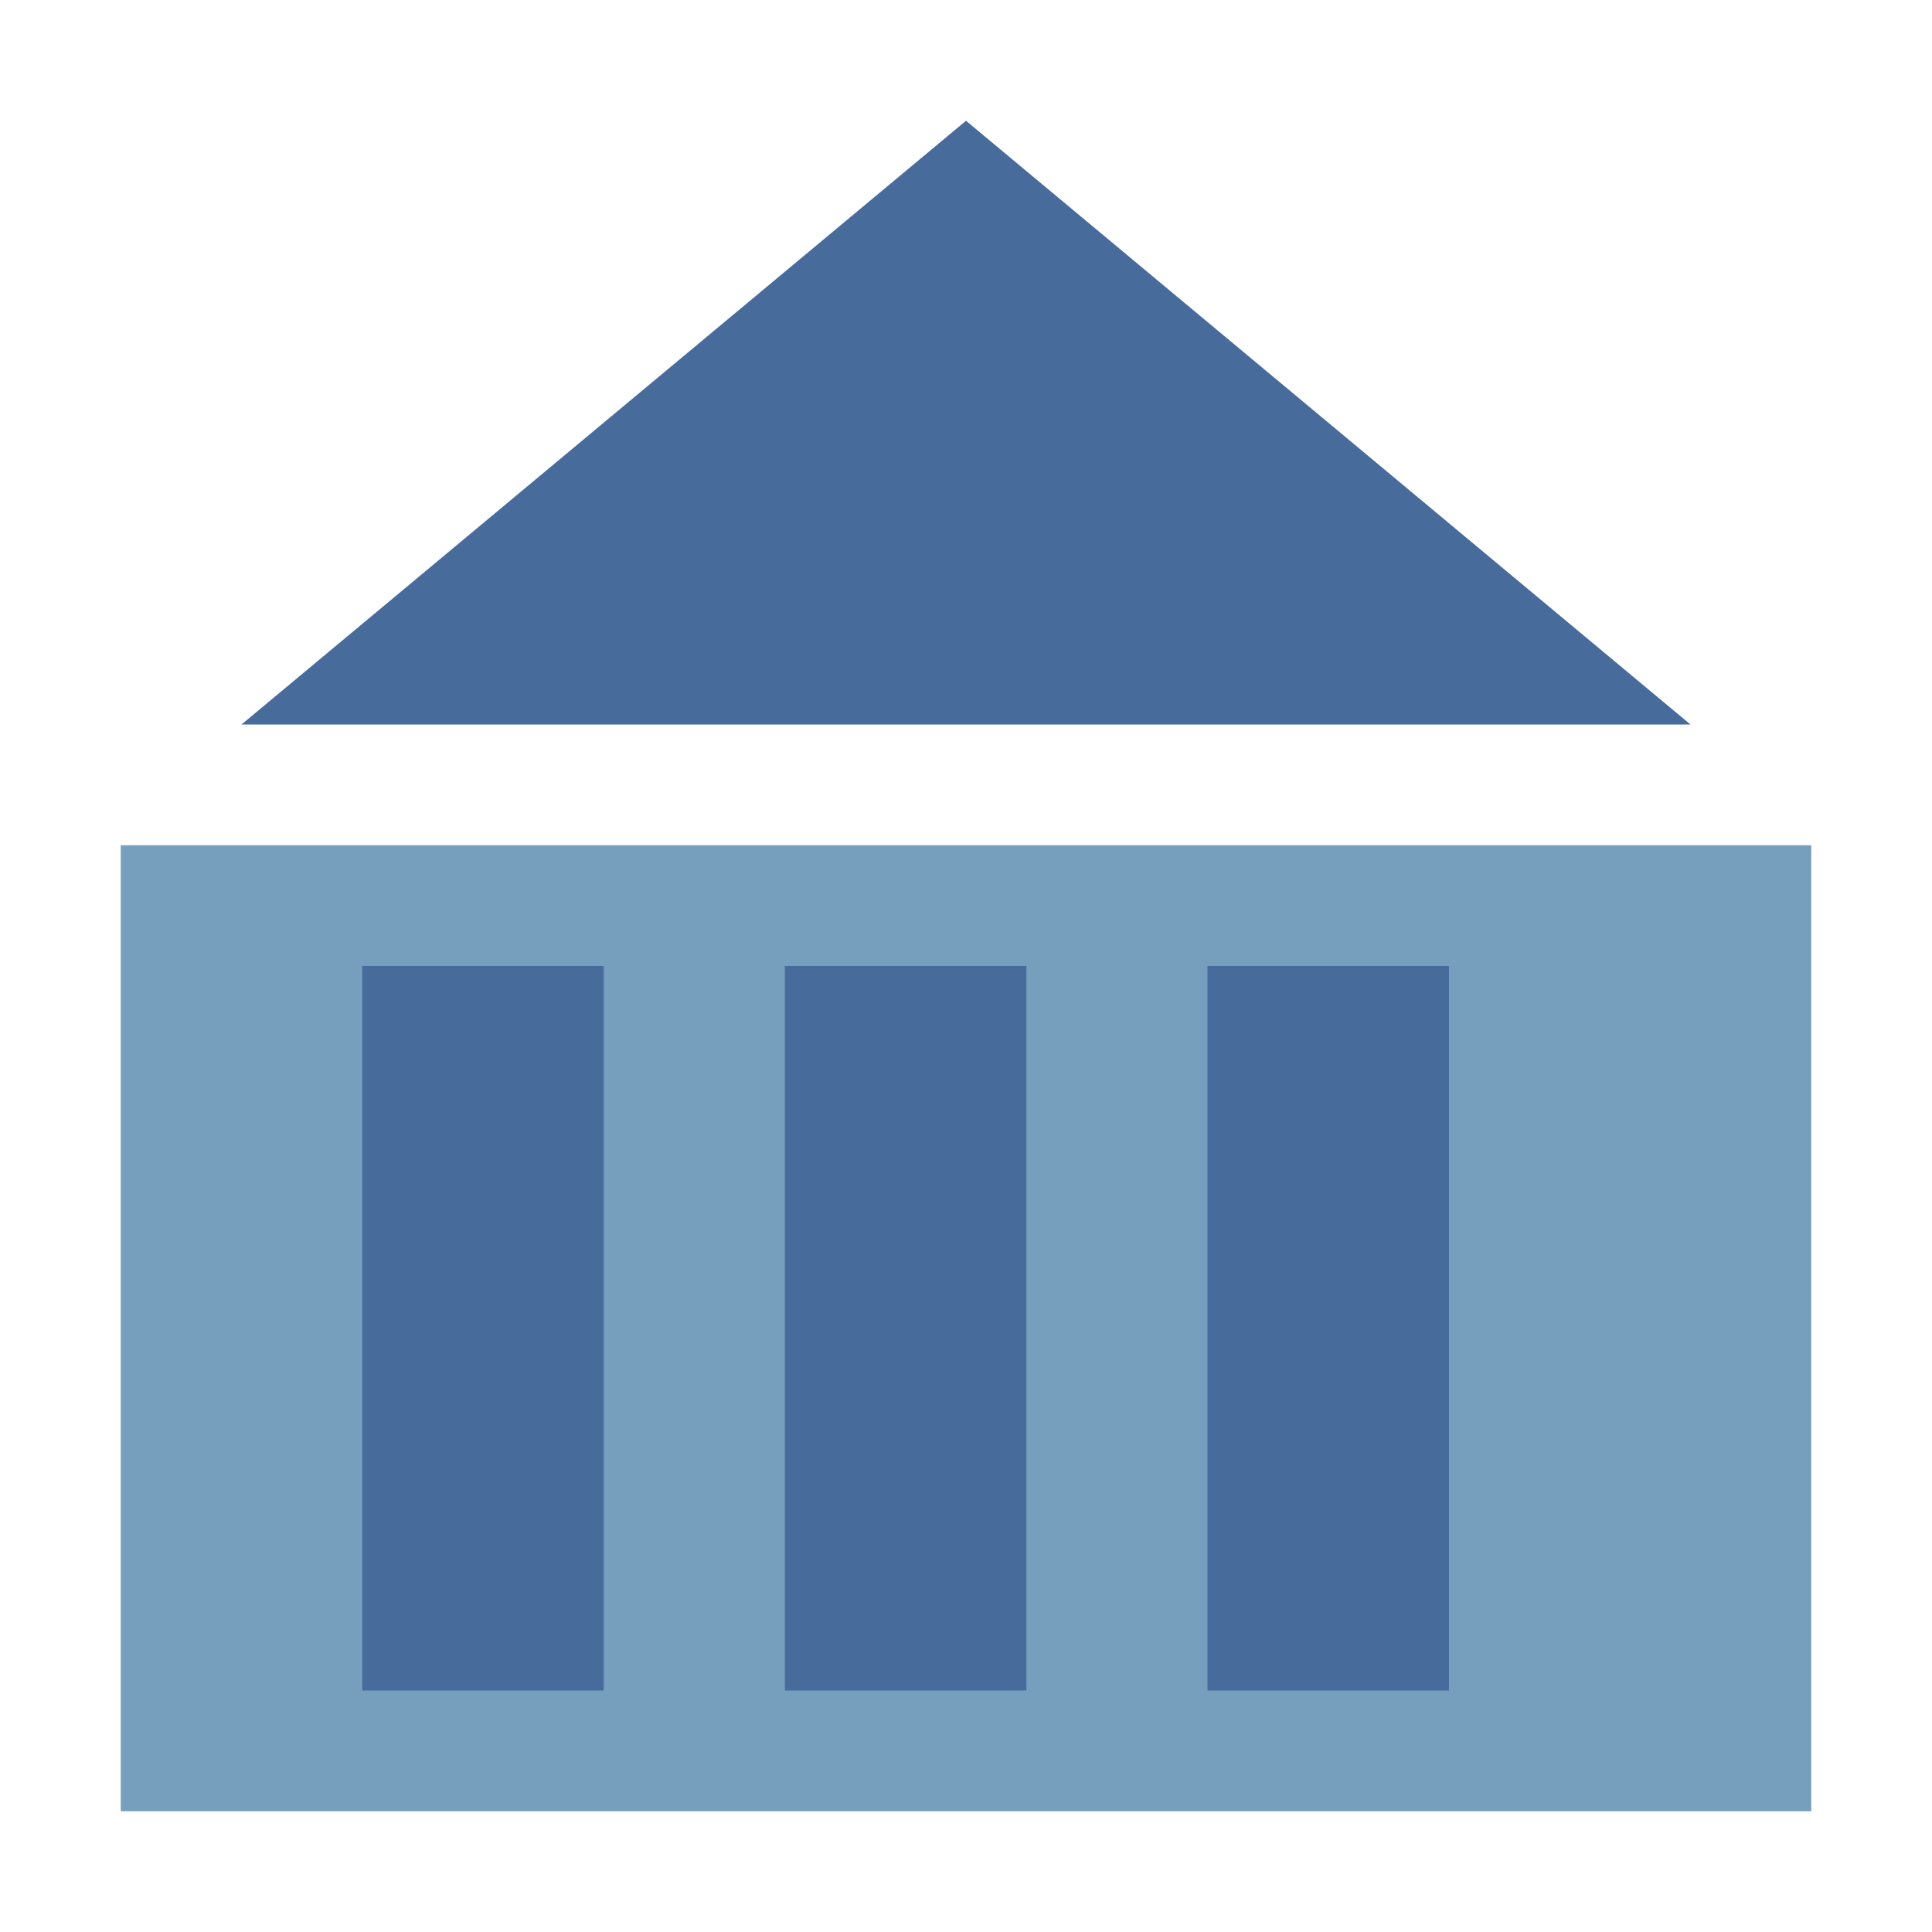
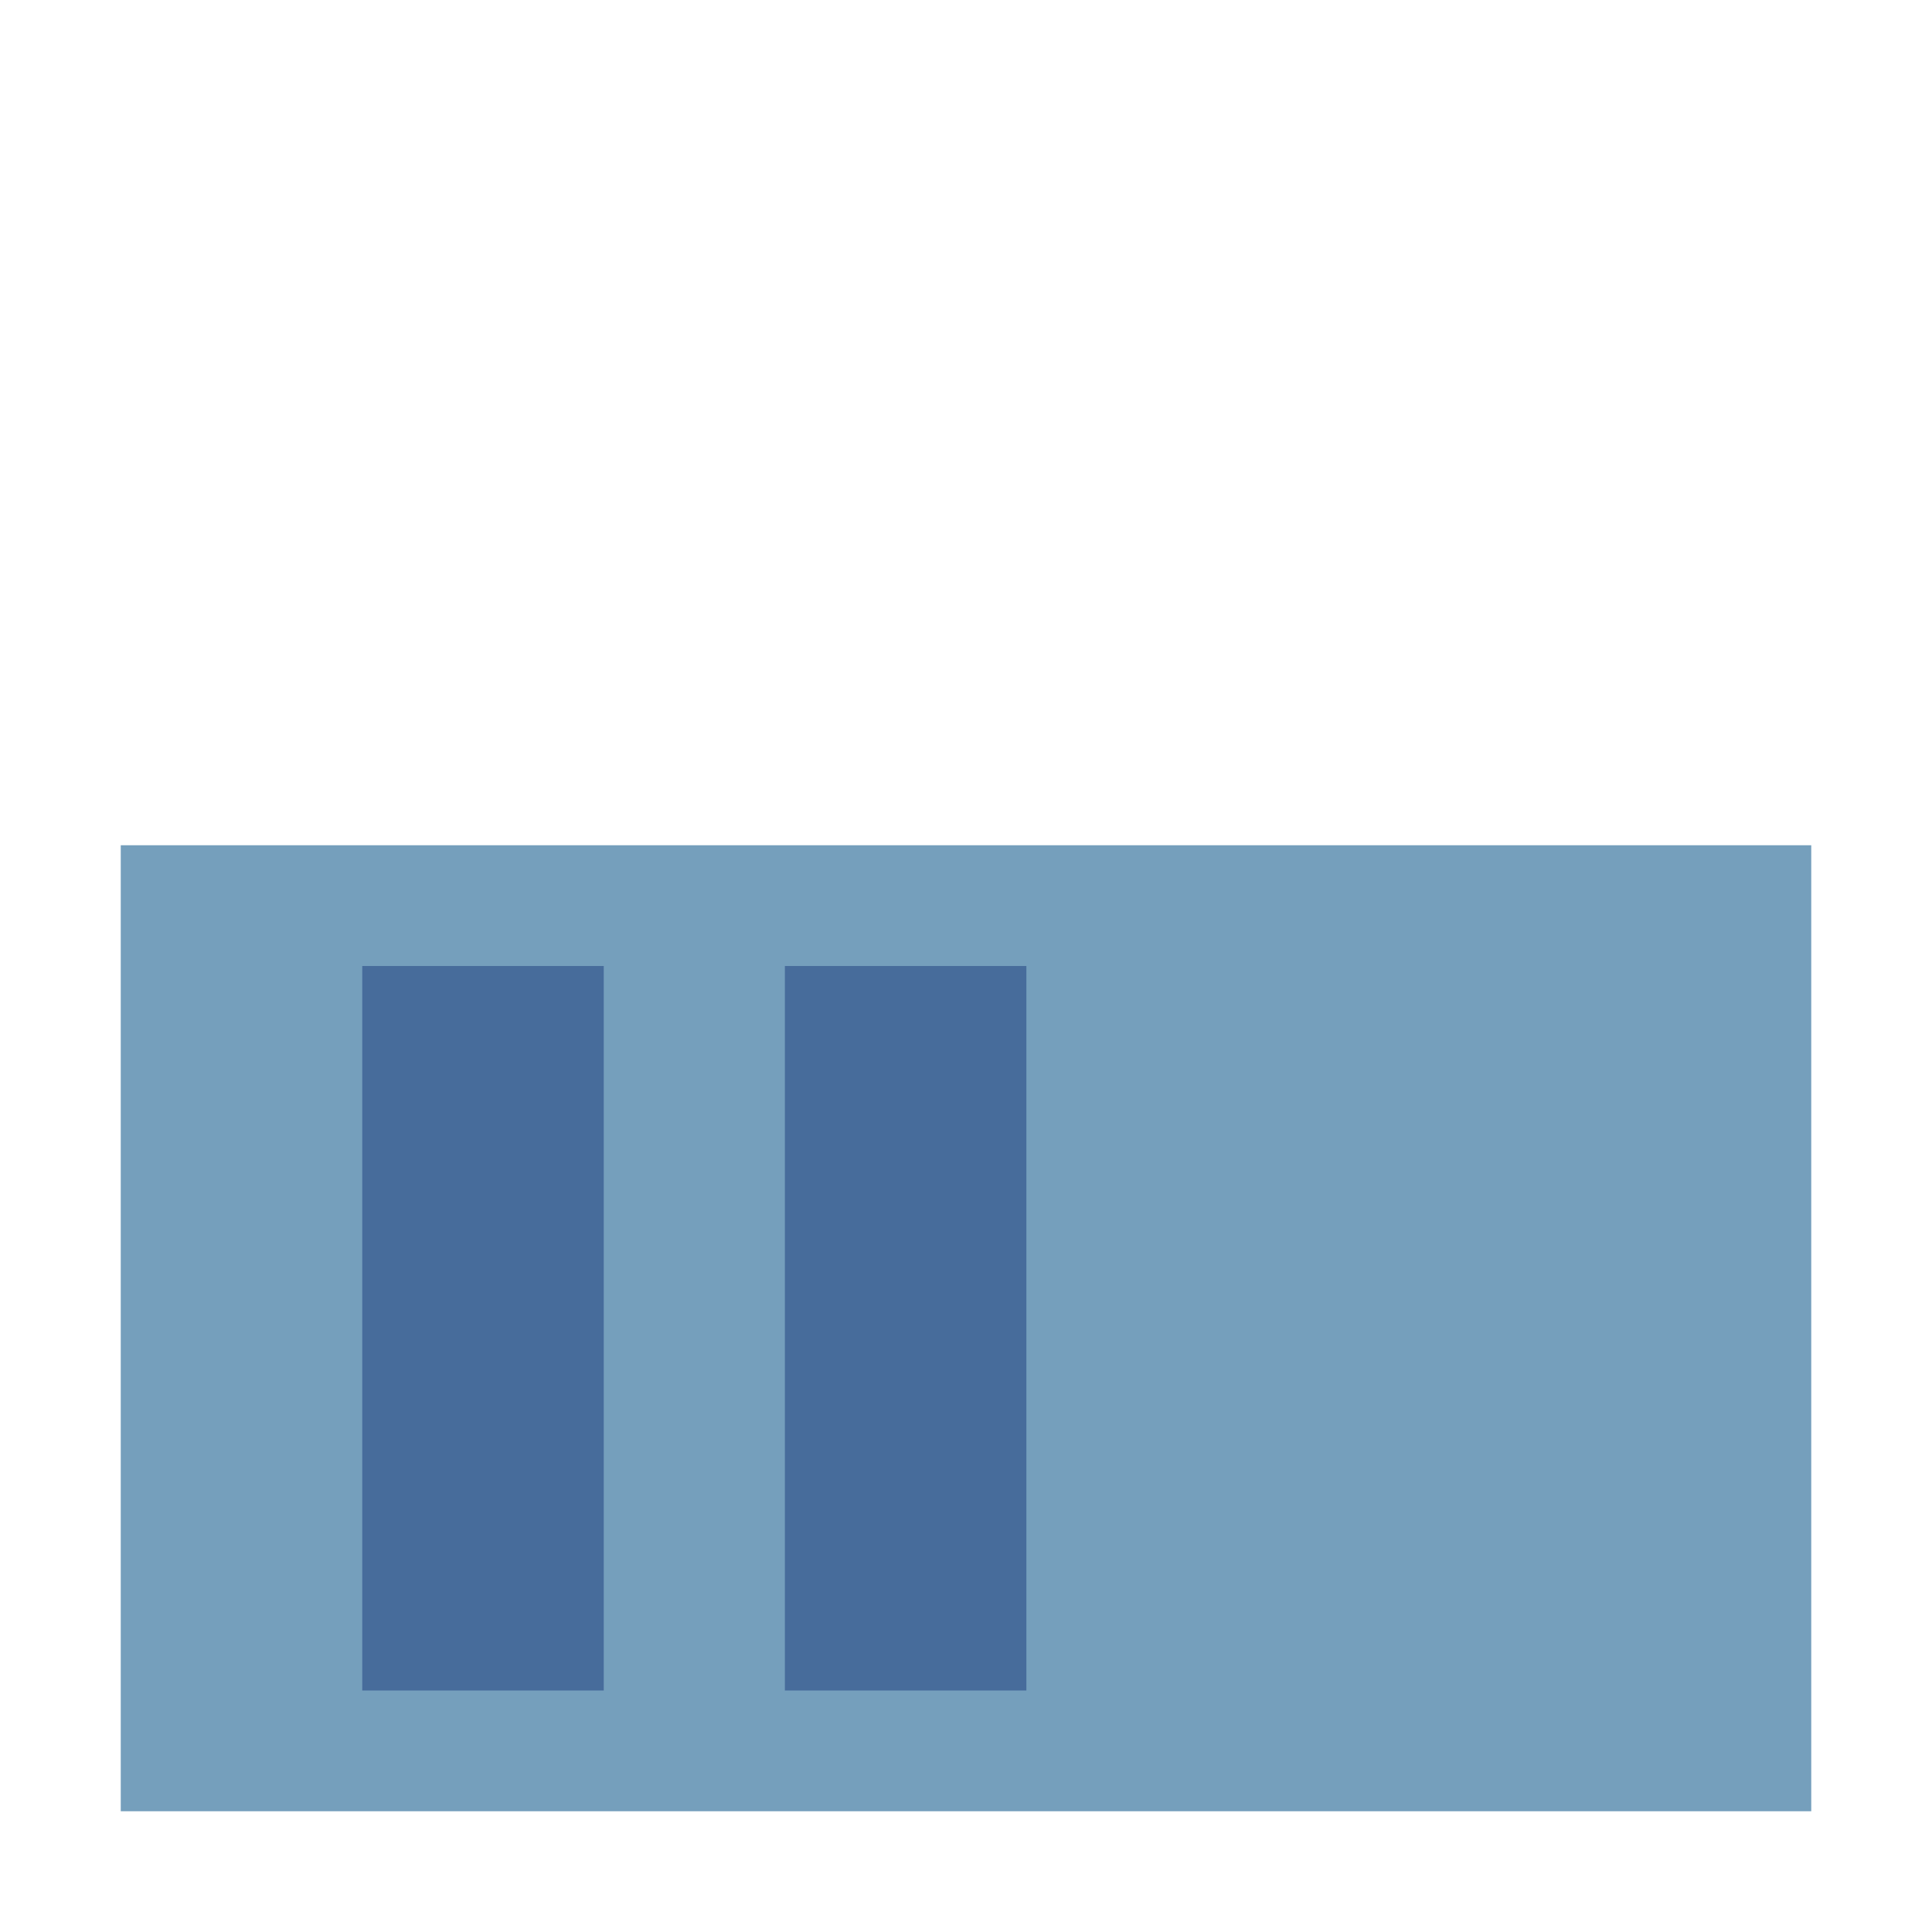
<svg xmlns="http://www.w3.org/2000/svg" version="1.1" viewBox="0 0 64 64" xml:space="preserve">
  <style type="text/css">
    
      .st0{fill:#759FBC;}
      .st1{fill:#476C9B;}
    
  </style>
  <rect x="4" y="28" class="st0" width="56" height="32" />
-   <polygon class="st1" points="32,4 56,24 8,24" />
  <rect x="12" y="32" class="st1" width="8" height="24" />
  <rect x="26" y="32" class="st1" width="8" height="24" />
-   <rect x="40" y="32" class="st1" width="8" height="24" />
</svg>